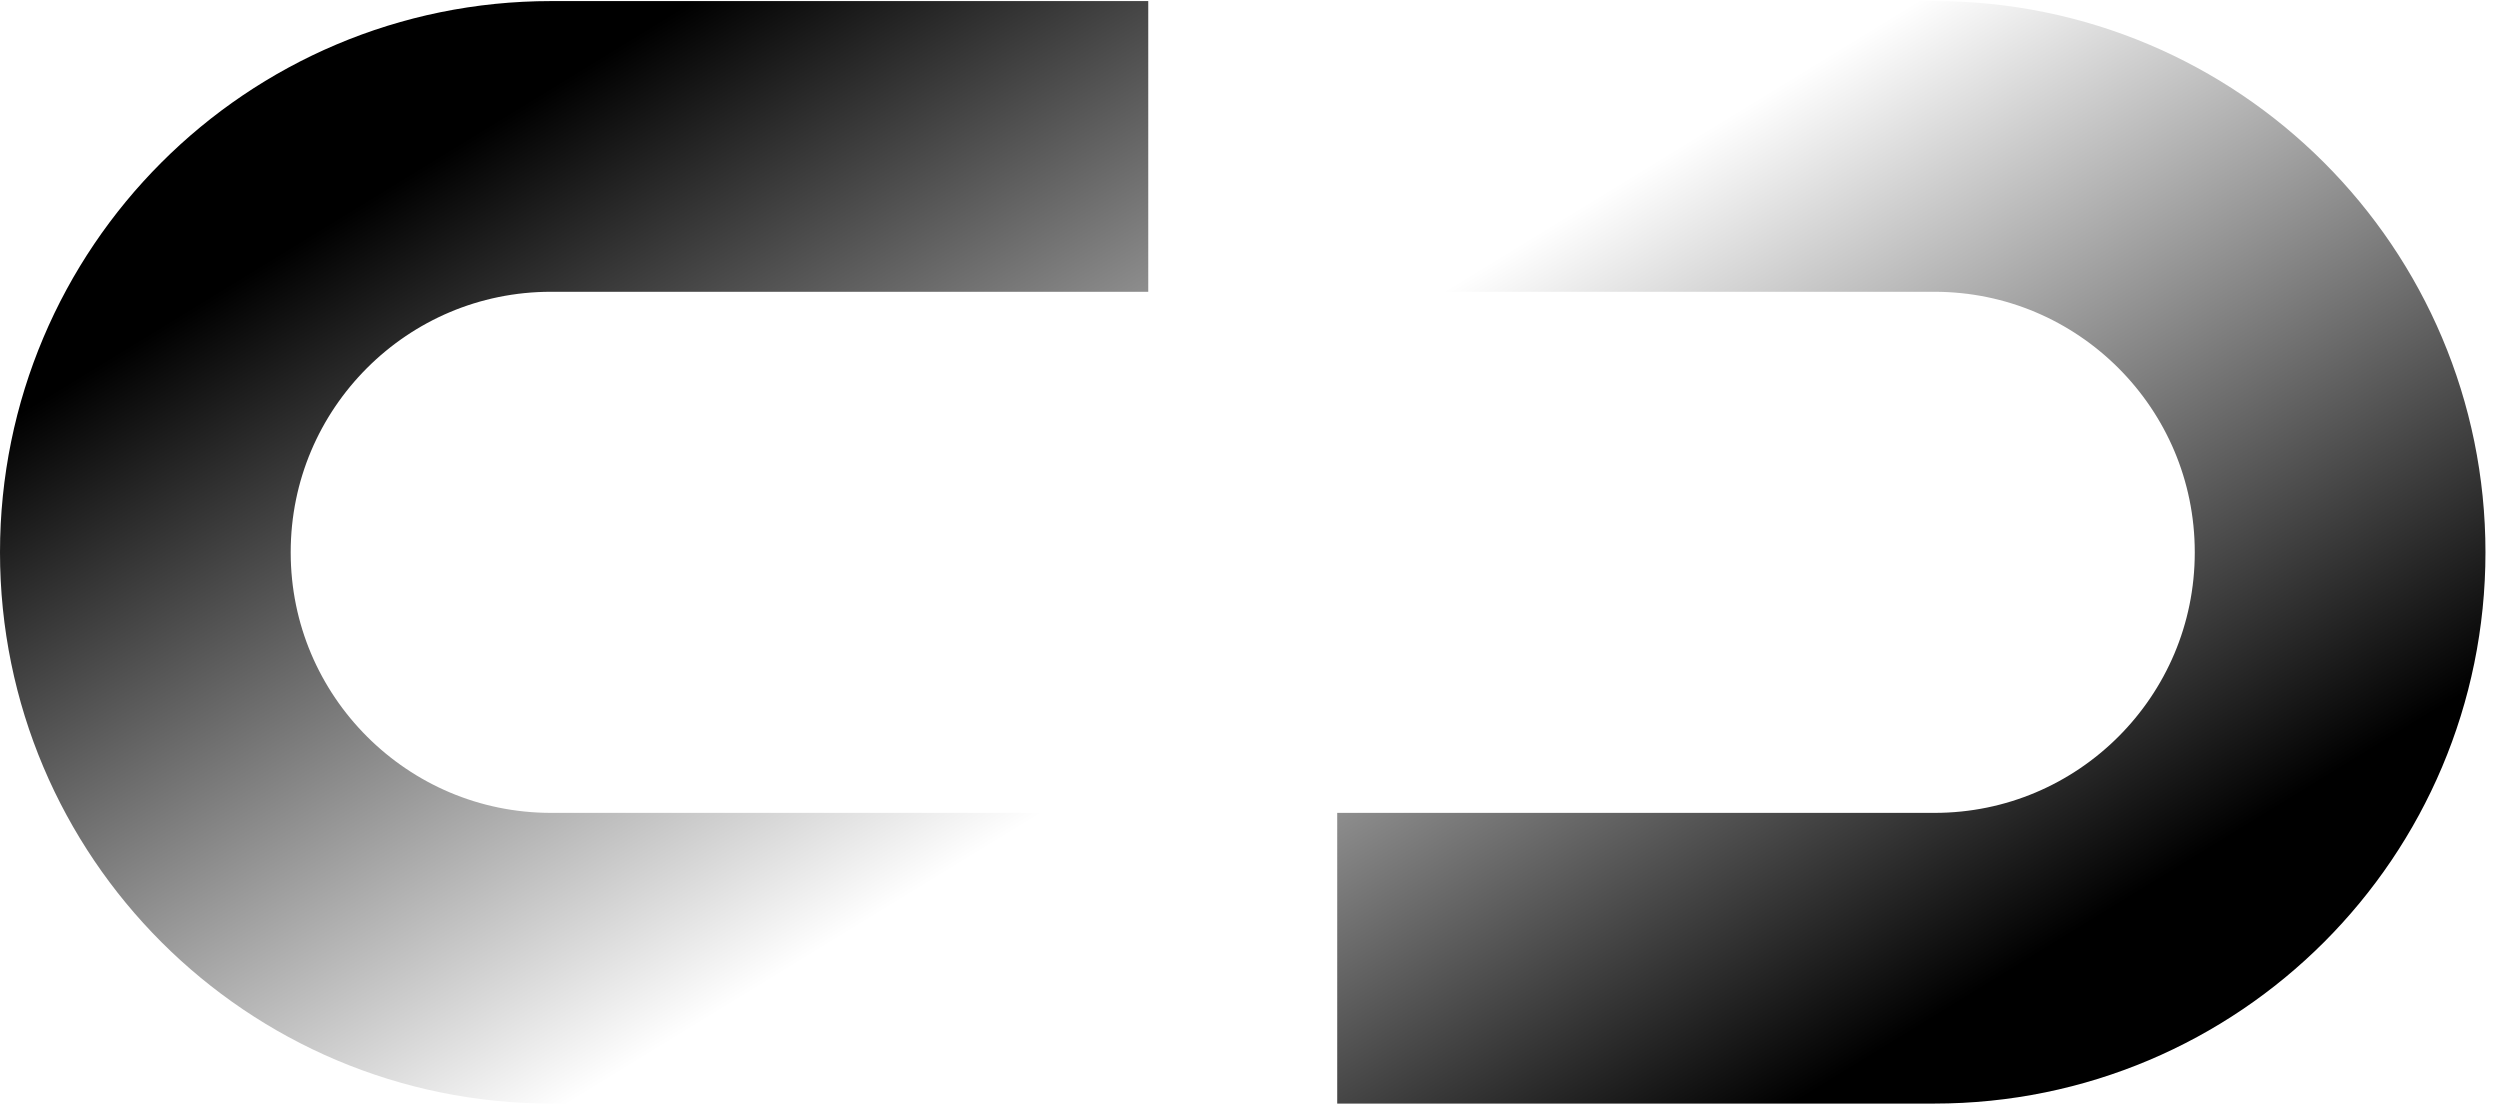
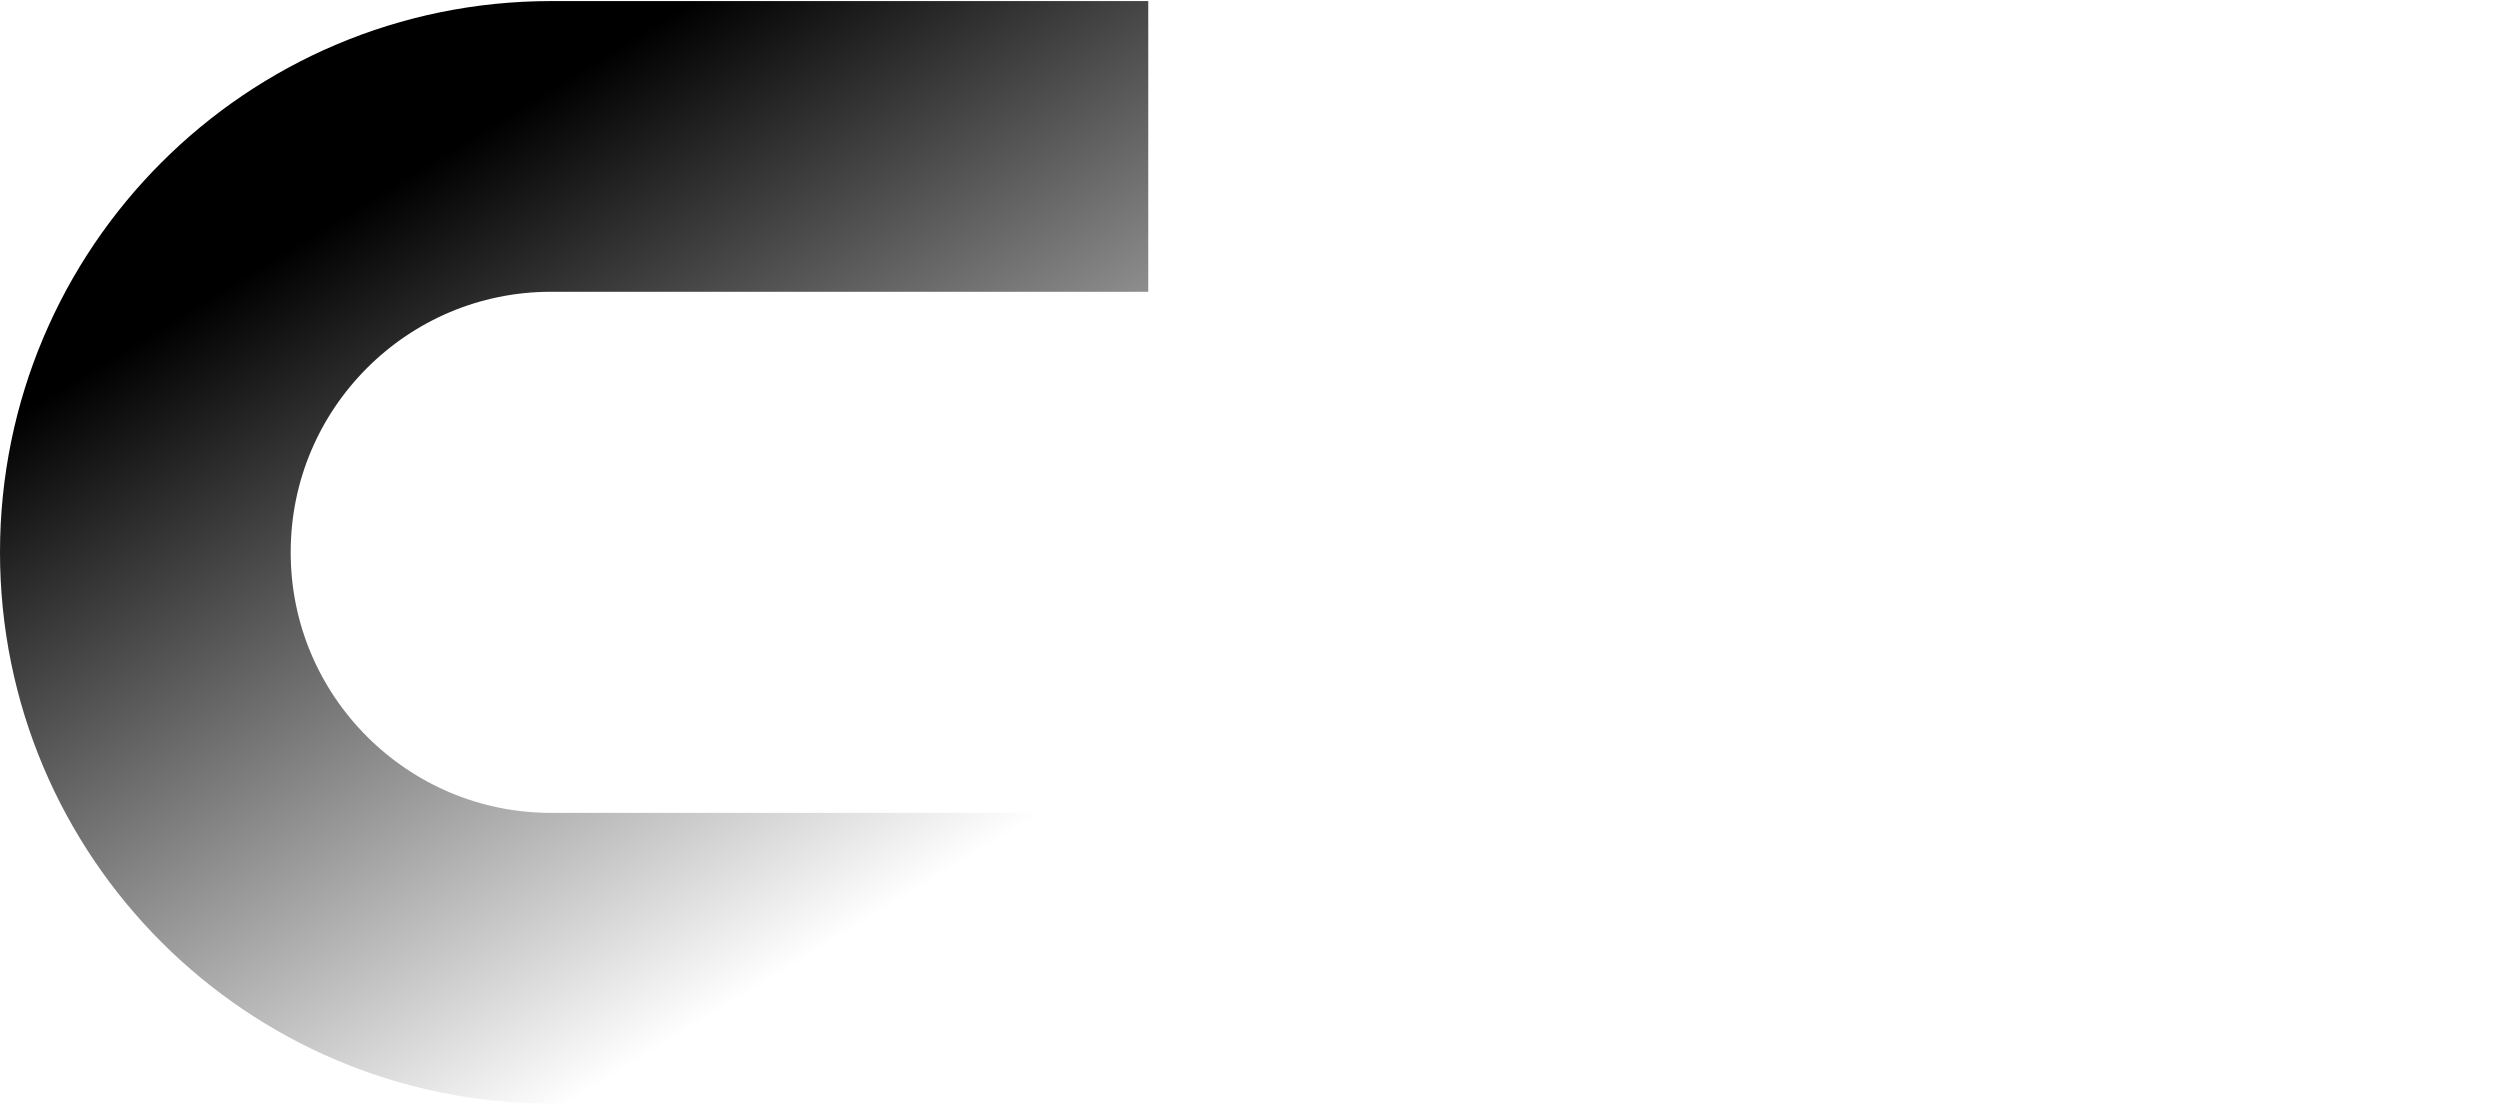
<svg xmlns="http://www.w3.org/2000/svg" width="86" height="38" viewBox="0 0 86 38" fill="none">
-   <path d="M46 32.963C54.636 32.963 61.389 32.963 66.541 32.963C74.253 32.963 80.5 26.712 80.5 19V19C80.5 11.289 74.249 5.037 66.537 5.037L46 5.037" stroke="url(#paint0_linear_706_1609)" stroke-opacity="0.8" style="" stroke-width="10" />
  <path d="M39.5 5.037C30.864 5.037 24.111 5.037 18.959 5.037C11.247 5.037 5 11.289 5 19V19C5 26.712 11.252 32.963 18.963 32.963L39.5 32.963" stroke="url(#paint1_linear_706_1609)" stroke-opacity="0.8" style="" stroke-width="10" />
  <defs>
    <linearGradient id="paint0_linear_706_1609" x1="50.934" y1="9.229" x2="66.672" y2="34.917" gradientUnits="userSpaceOnUse">
      <stop stop-color="#02CE2E" stop-opacity="0" style="stop-color:none;stop-opacity:0;" />
      <stop offset="1" stop-color="#02CE2E" style="stop-color:#02CE2E;stop-color:color(display-p3 0.006 0.809 0.18);stop-opacity:1;" />
    </linearGradient>
    <linearGradient id="paint1_linear_706_1609" x1="34.566" y1="28.771" x2="18.828" y2="3.083" gradientUnits="userSpaceOnUse">
      <stop stop-color="#02CE2E" stop-opacity="0" style="stop-color:none;stop-opacity:0;" />
      <stop offset="1" stop-color="#02CE2E" style="stop-color:#02CE2E;stop-color:color(display-p3 0.006 0.809 0.18);stop-opacity:1;" />
    </linearGradient>
  </defs>
</svg>